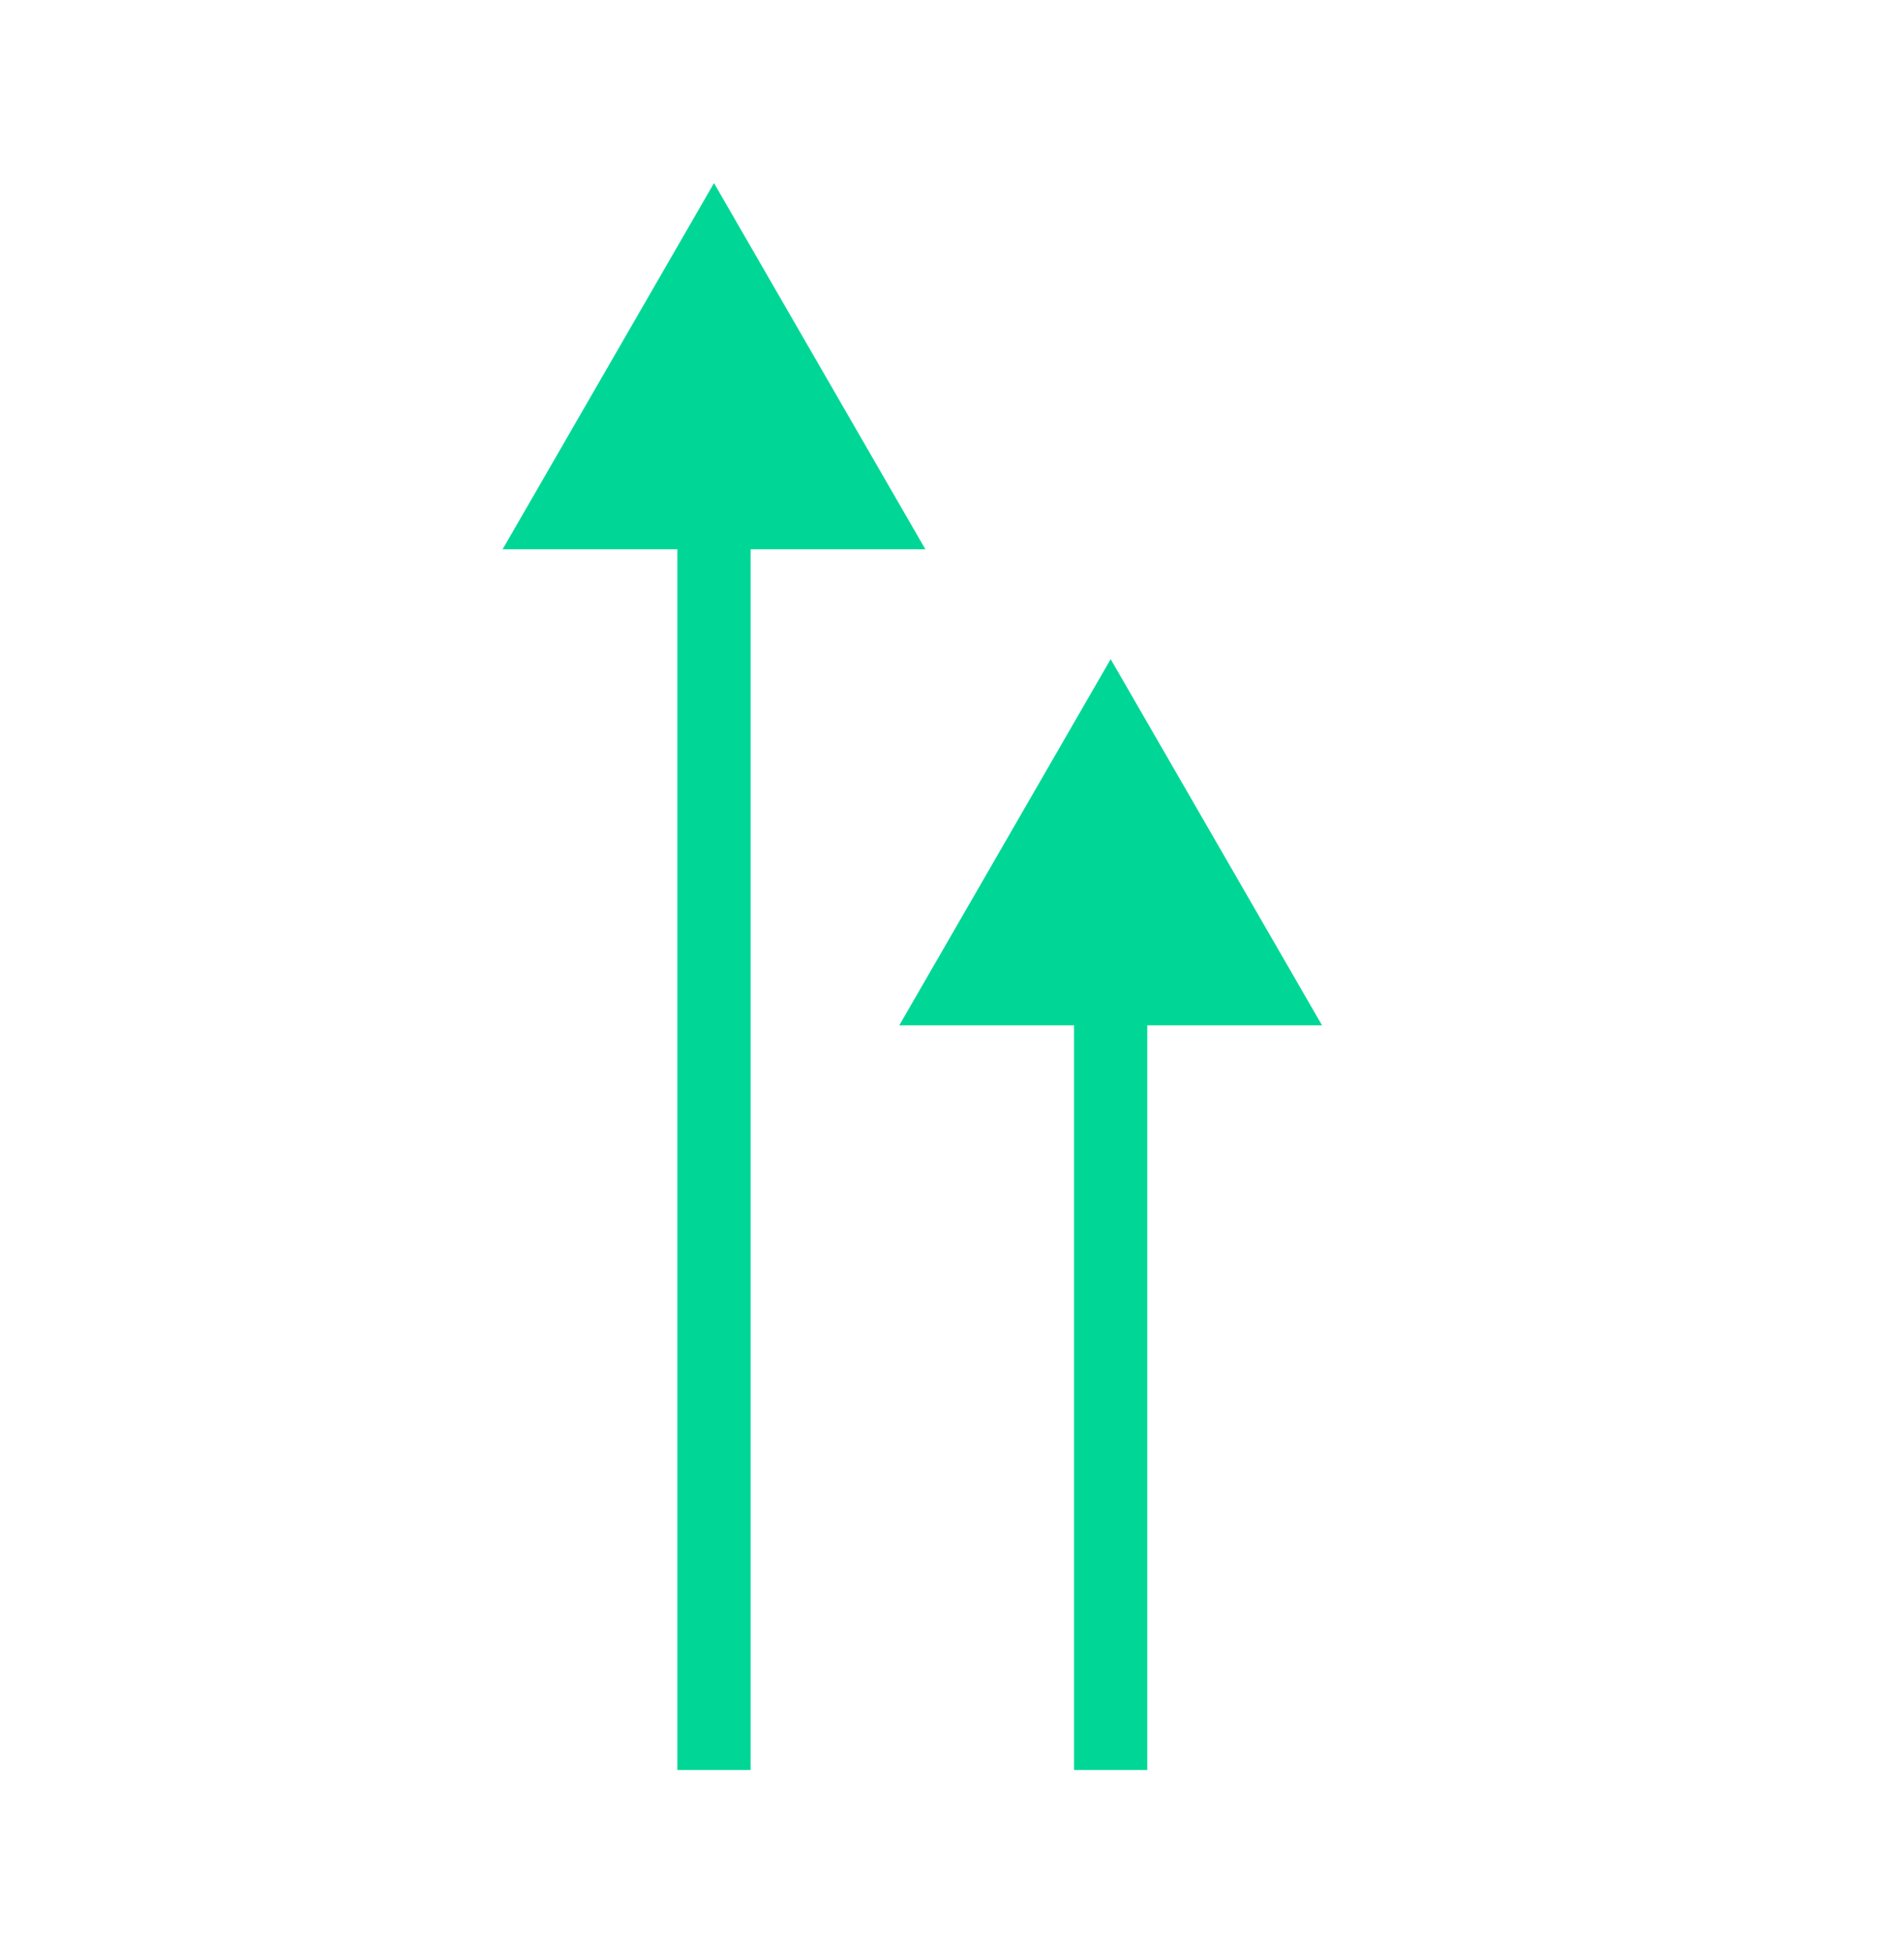
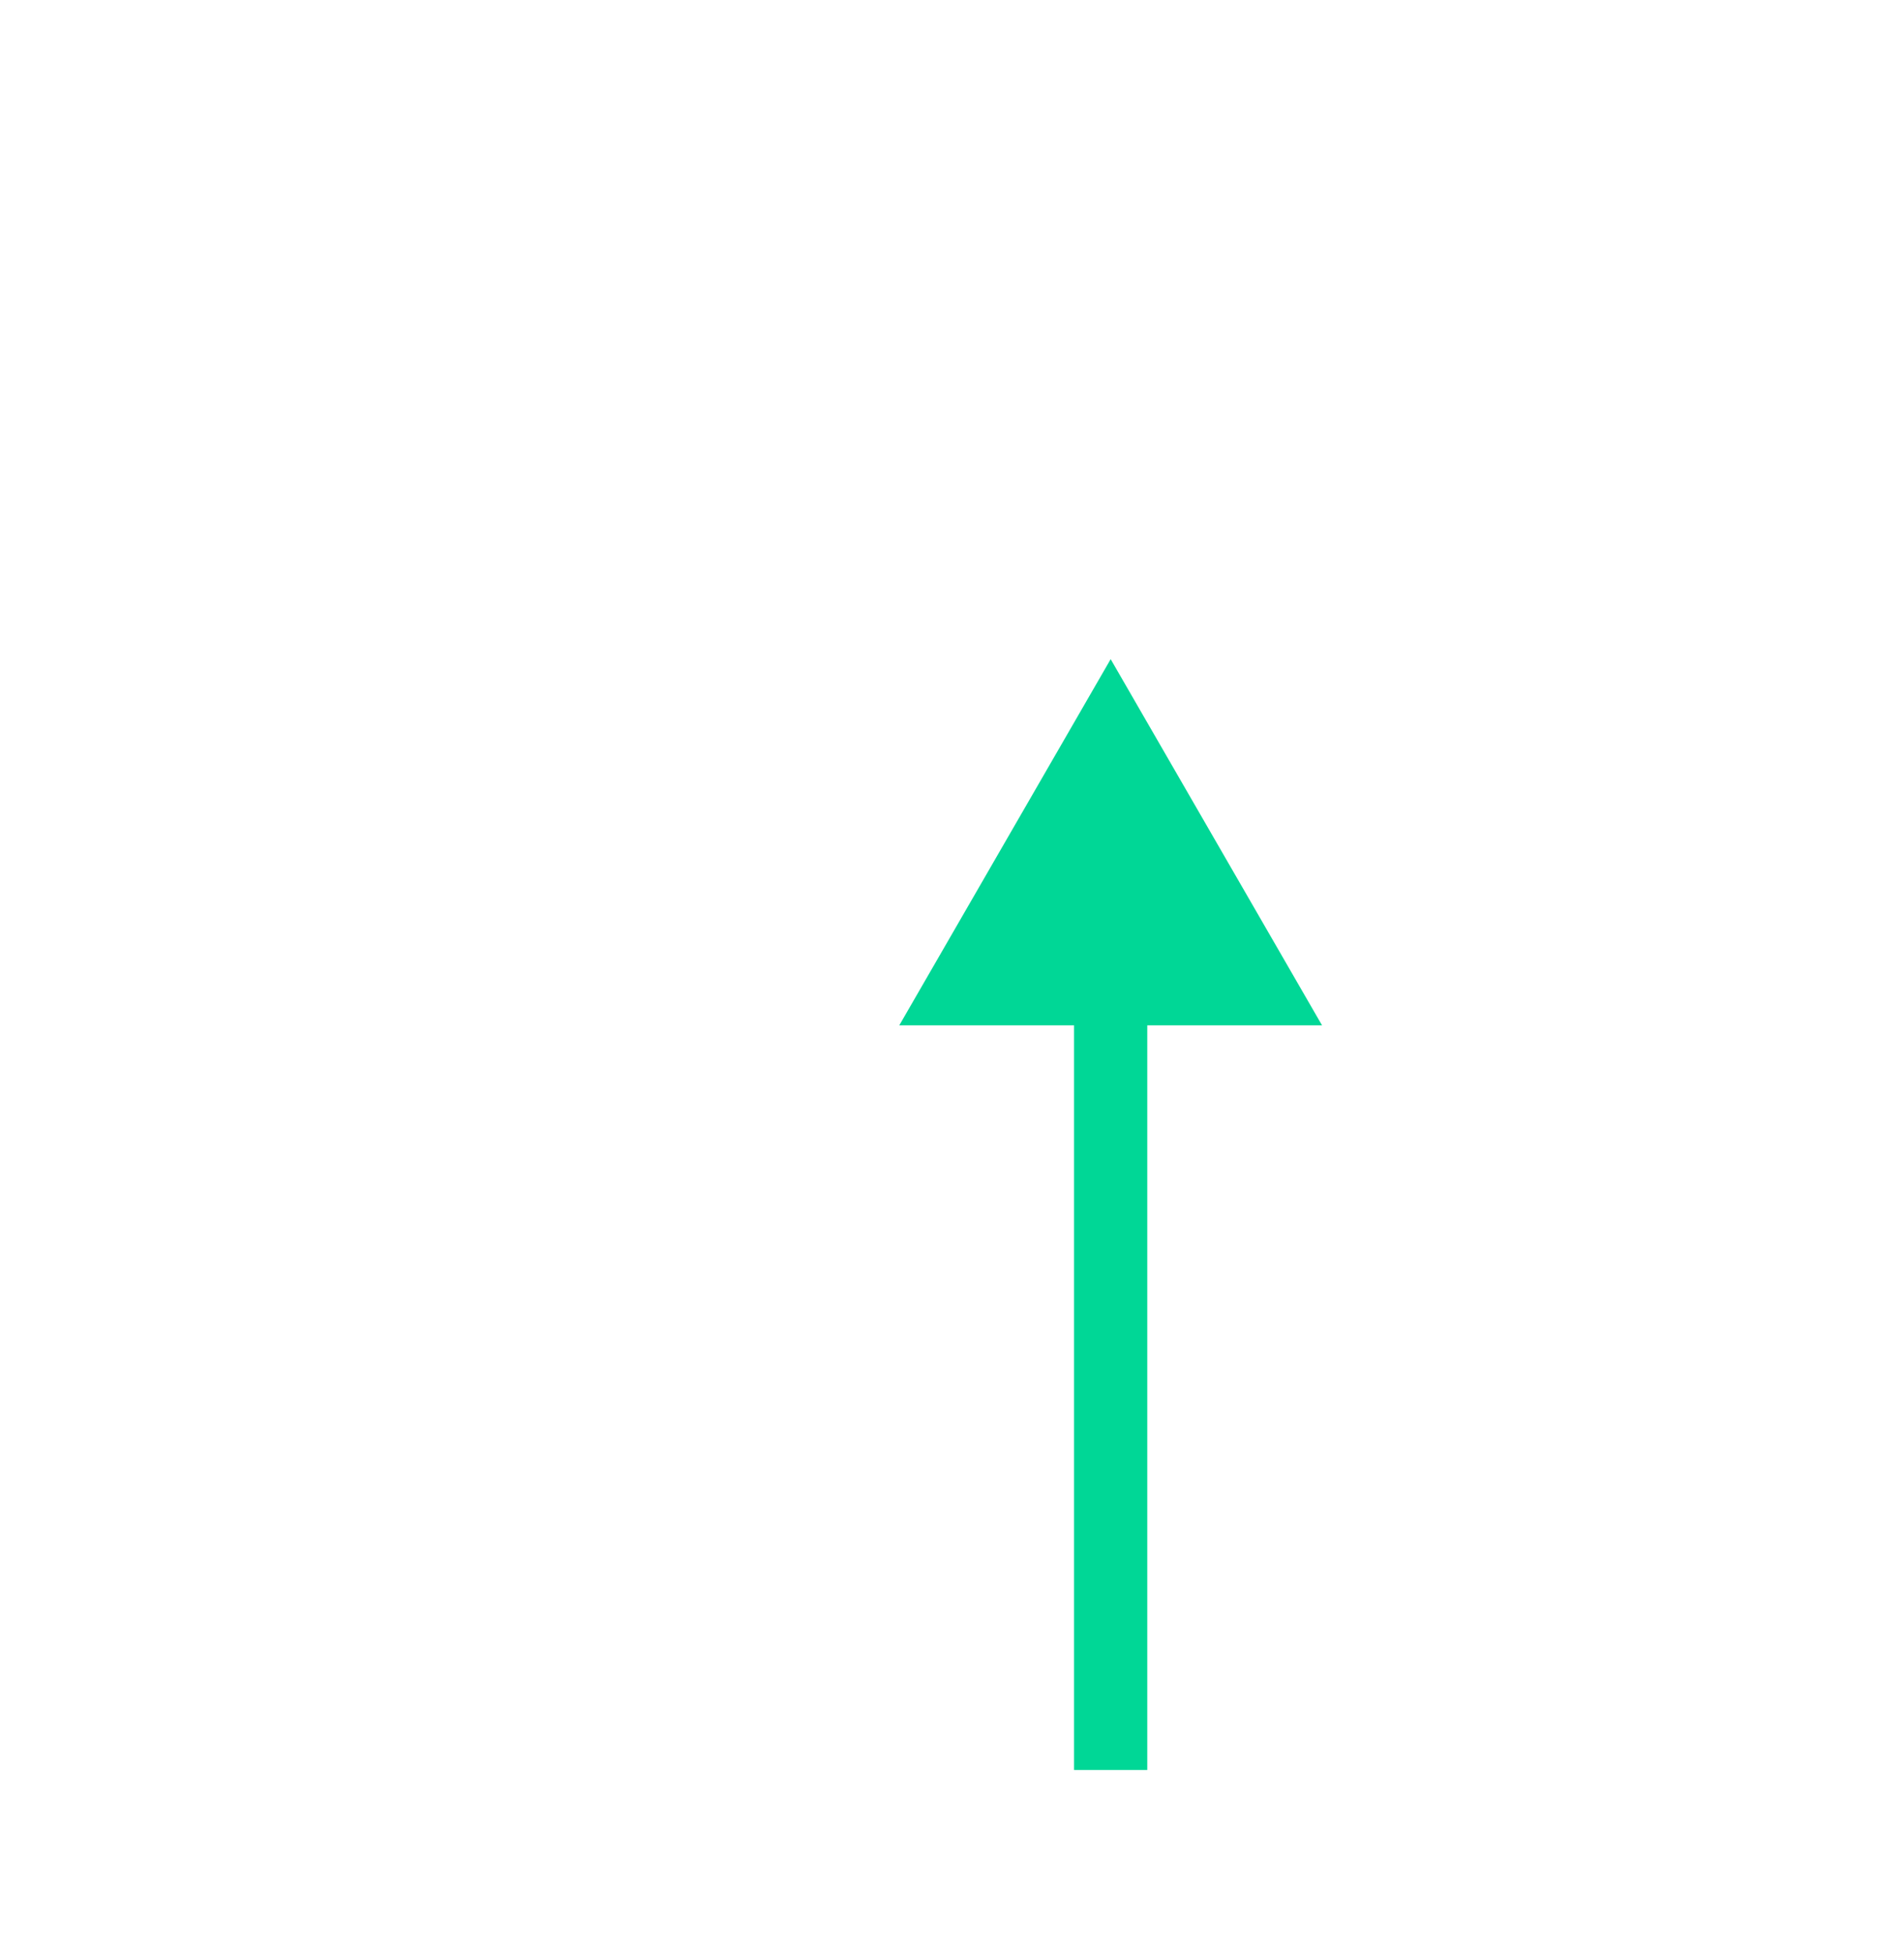
<svg xmlns="http://www.w3.org/2000/svg" width="39" height="40" viewBox="0 0 39 40" fill="none">
-   <path d="M14.625 3.75L10.295 11.25L18.955 11.25L14.625 3.75ZM15.375 36.25L15.375 10.5L13.875 10.5L13.875 36.25L15.375 36.25Z" fill="#00D796" />
  <path d="M22.75 13.5L18.42 21L27.08 21L22.75 13.5ZM23.5 36.25L23.5 20.25L22 20.25L22 36.25L23.5 36.25Z" fill="#00D796" />
</svg>